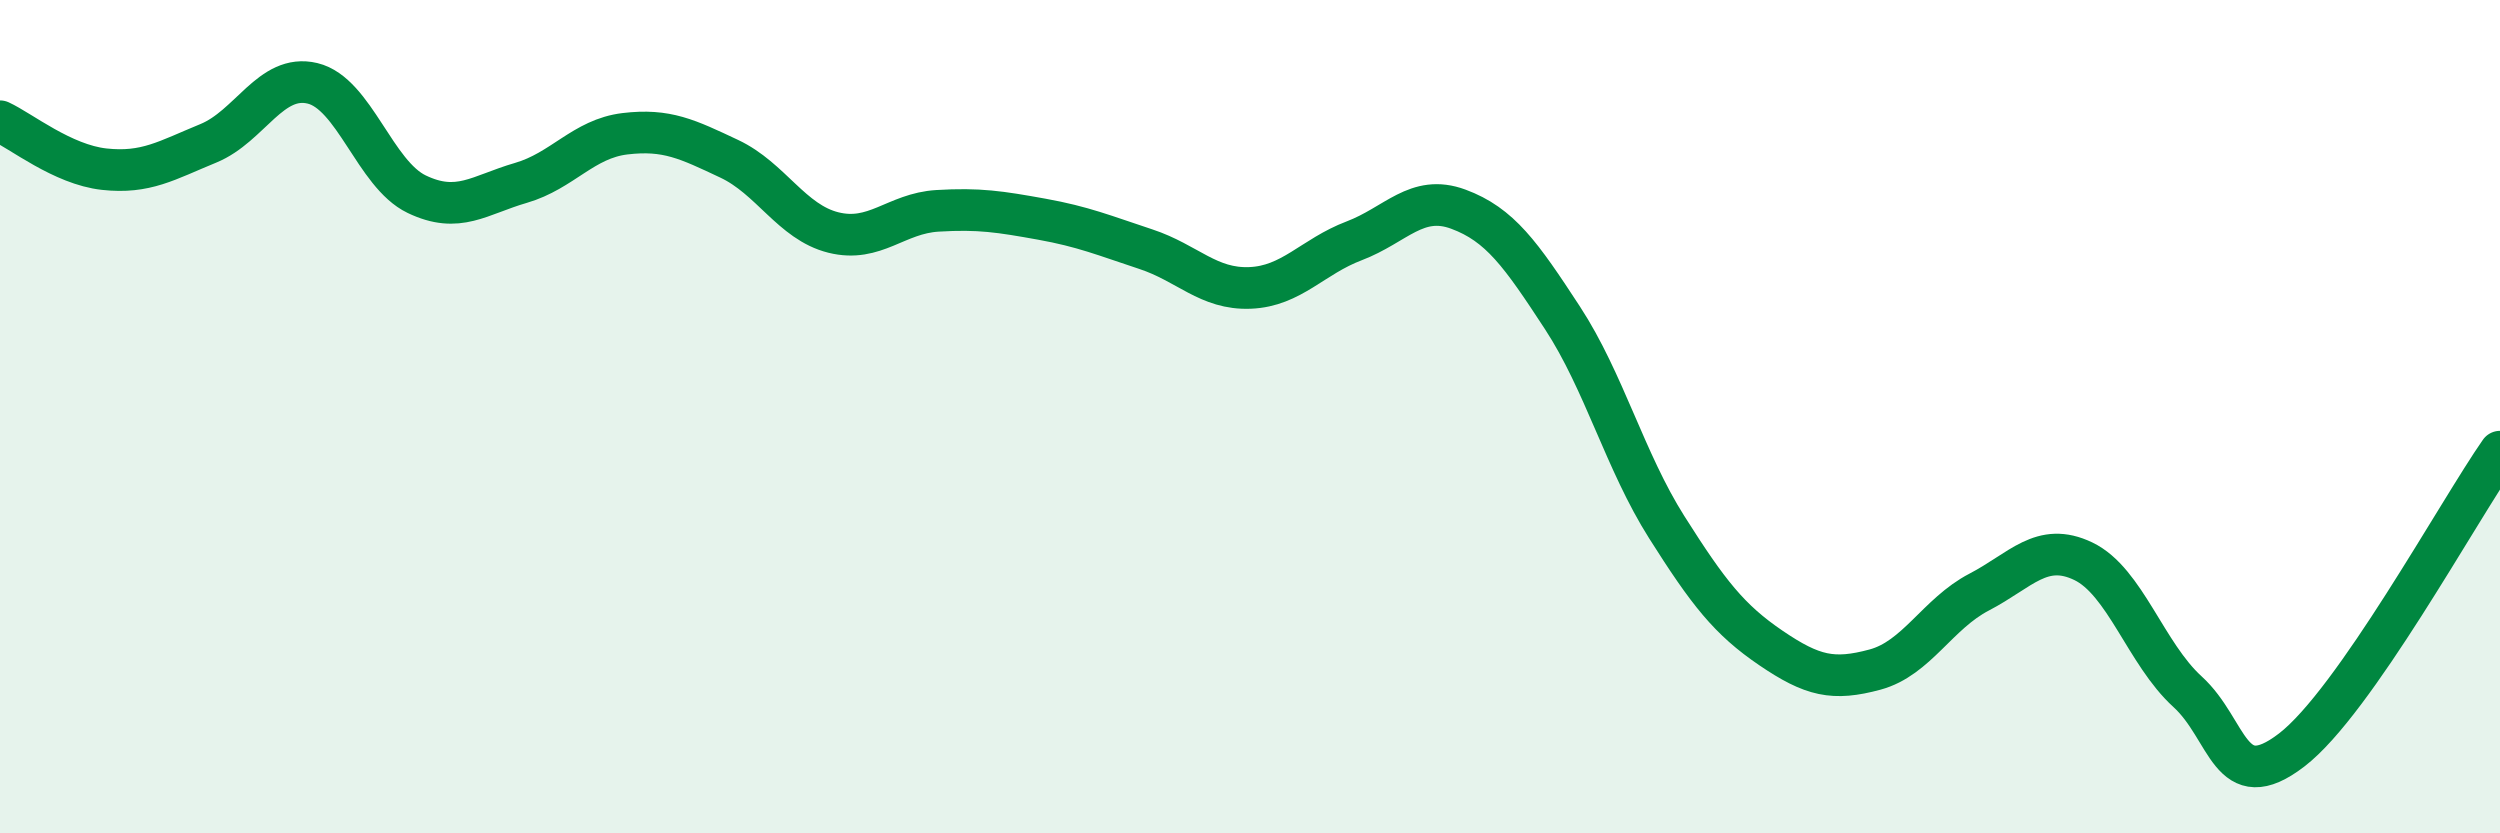
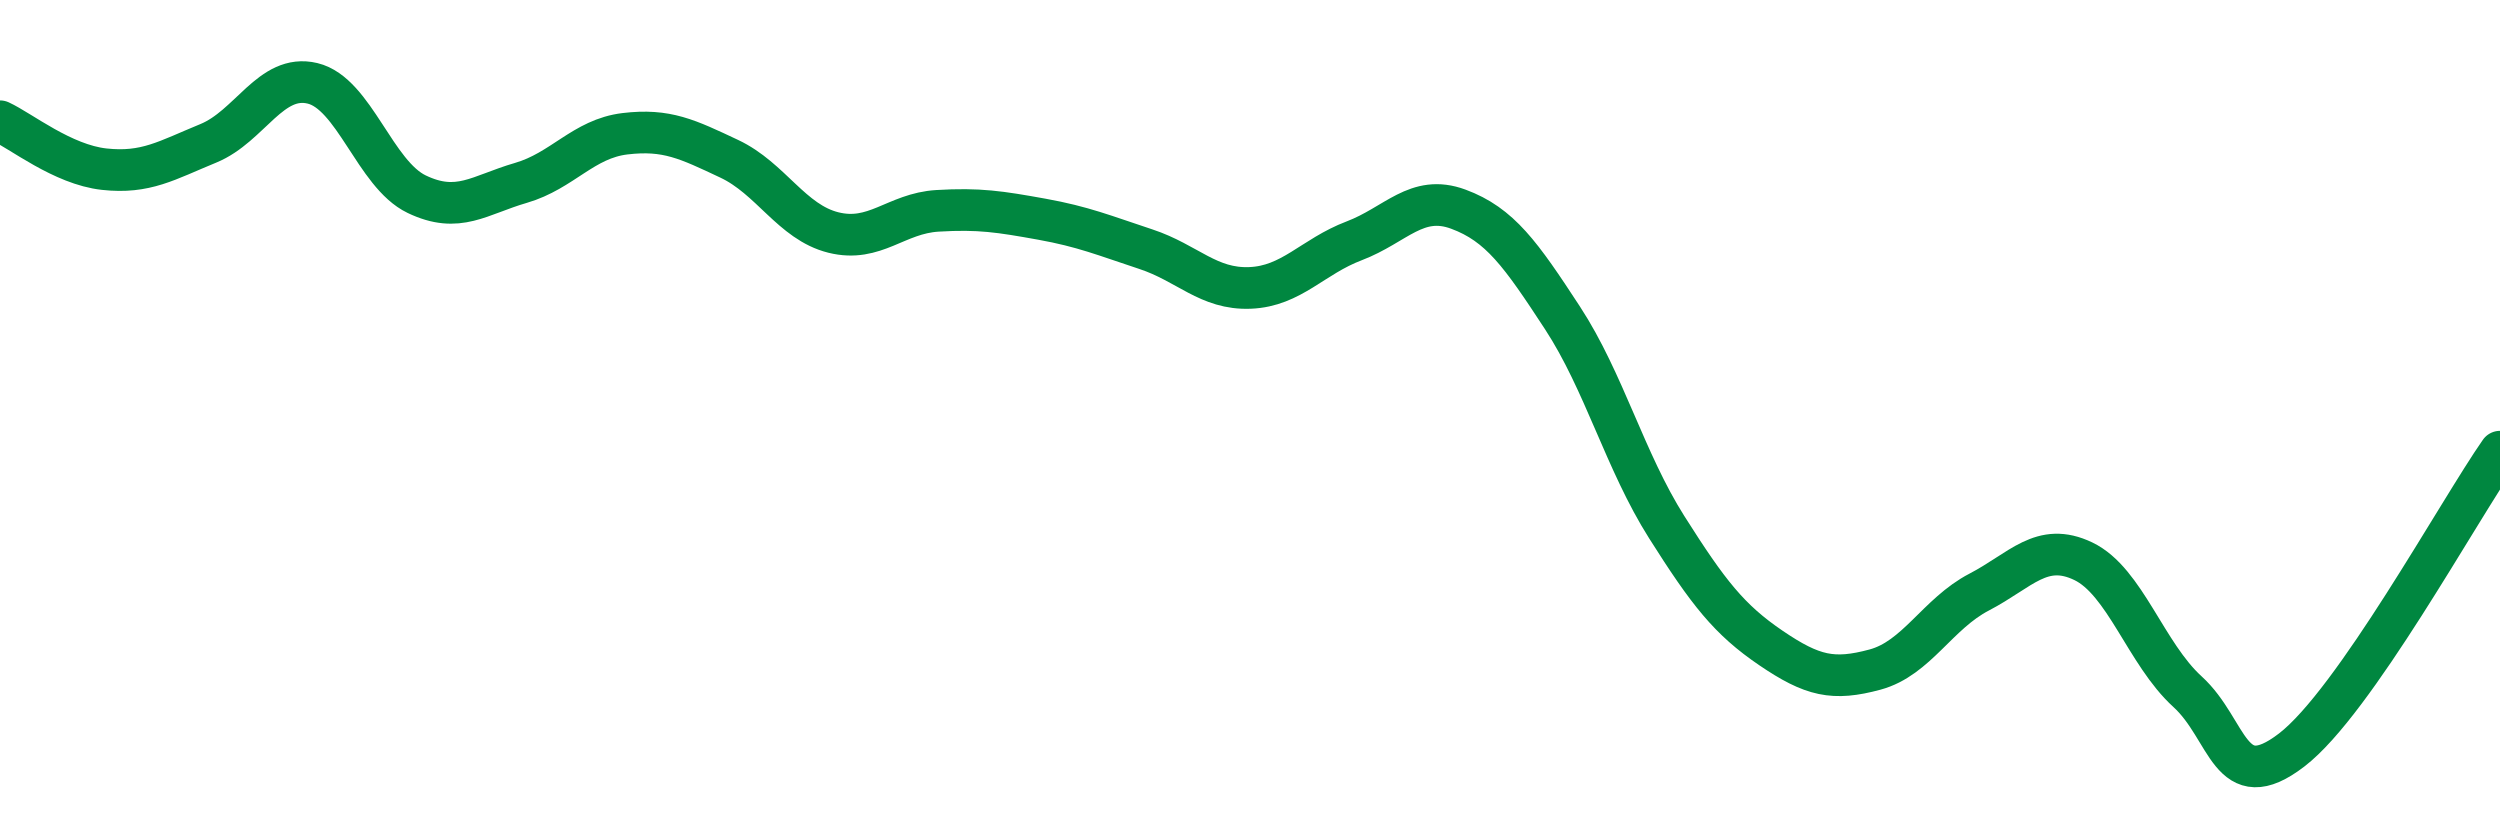
<svg xmlns="http://www.w3.org/2000/svg" width="60" height="20" viewBox="0 0 60 20">
-   <path d="M 0,2.91 C 0.5,3.14 1.5,3.95 2.5,4.06 C 3.5,4.17 4,3.85 5,3.44 C 6,3.03 6.5,1.76 7.5,2 C 8.5,2.24 9,4.18 10,4.66 C 11,5.14 11.5,4.68 12.5,4.39 C 13.5,4.1 14,3.33 15,3.21 C 16,3.09 16.5,3.34 17.5,3.81 C 18.5,4.28 19,5.33 20,5.58 C 21,5.83 21.5,5.12 22.5,5.06 C 23.5,5 24,5.08 25,5.26 C 26,5.44 26.5,5.65 27.5,5.98 C 28.5,6.31 29,6.95 30,6.91 C 31,6.87 31.5,6.16 32.5,5.78 C 33.5,5.4 34,4.65 35,5.02 C 36,5.39 36.5,6.1 37.5,7.63 C 38.5,9.16 39,11.07 40,12.65 C 41,14.23 41.5,14.87 42.5,15.55 C 43.5,16.23 44,16.34 45,16.07 C 46,15.8 46.5,14.73 47.5,14.21 C 48.5,13.69 49,12.99 50,13.47 C 51,13.95 51.5,15.69 52.5,16.6 C 53.5,17.51 53.5,19.15 55,18 C 56.5,16.85 59,12.27 60,10.84L60 20L0 20Z" fill="#008740" opacity="0.1" stroke-linecap="round" stroke-linejoin="round" />
  <path d="M 0,2.91 C 0.5,3.14 1.5,3.95 2.5,4.06 C 3.5,4.17 4,3.85 5,3.44 C 6,3.03 6.5,1.76 7.5,2 C 8.5,2.24 9,4.18 10,4.66 C 11,5.14 11.5,4.68 12.5,4.39 C 13.5,4.1 14,3.33 15,3.21 C 16,3.09 16.5,3.34 17.5,3.81 C 18.5,4.28 19,5.33 20,5.58 C 21,5.83 21.5,5.12 22.5,5.06 C 23.5,5 24,5.08 25,5.26 C 26,5.44 26.5,5.65 27.5,5.98 C 28.5,6.31 29,6.95 30,6.91 C 31,6.87 31.5,6.16 32.5,5.78 C 33.5,5.4 34,4.65 35,5.02 C 36,5.39 36.5,6.1 37.5,7.63 C 38.5,9.16 39,11.07 40,12.65 C 41,14.23 41.5,14.87 42.5,15.55 C 43.5,16.23 44,16.34 45,16.07 C 46,15.8 46.5,14.73 47.5,14.21 C 48.5,13.69 49,12.99 50,13.47 C 51,13.95 51.5,15.69 52.5,16.6 C 53.5,17.51 53.5,19.15 55,18 C 56.5,16.85 59,12.27 60,10.84" stroke="#008740" stroke-width="1" fill="none" stroke-linecap="round" stroke-linejoin="round" />
</svg>